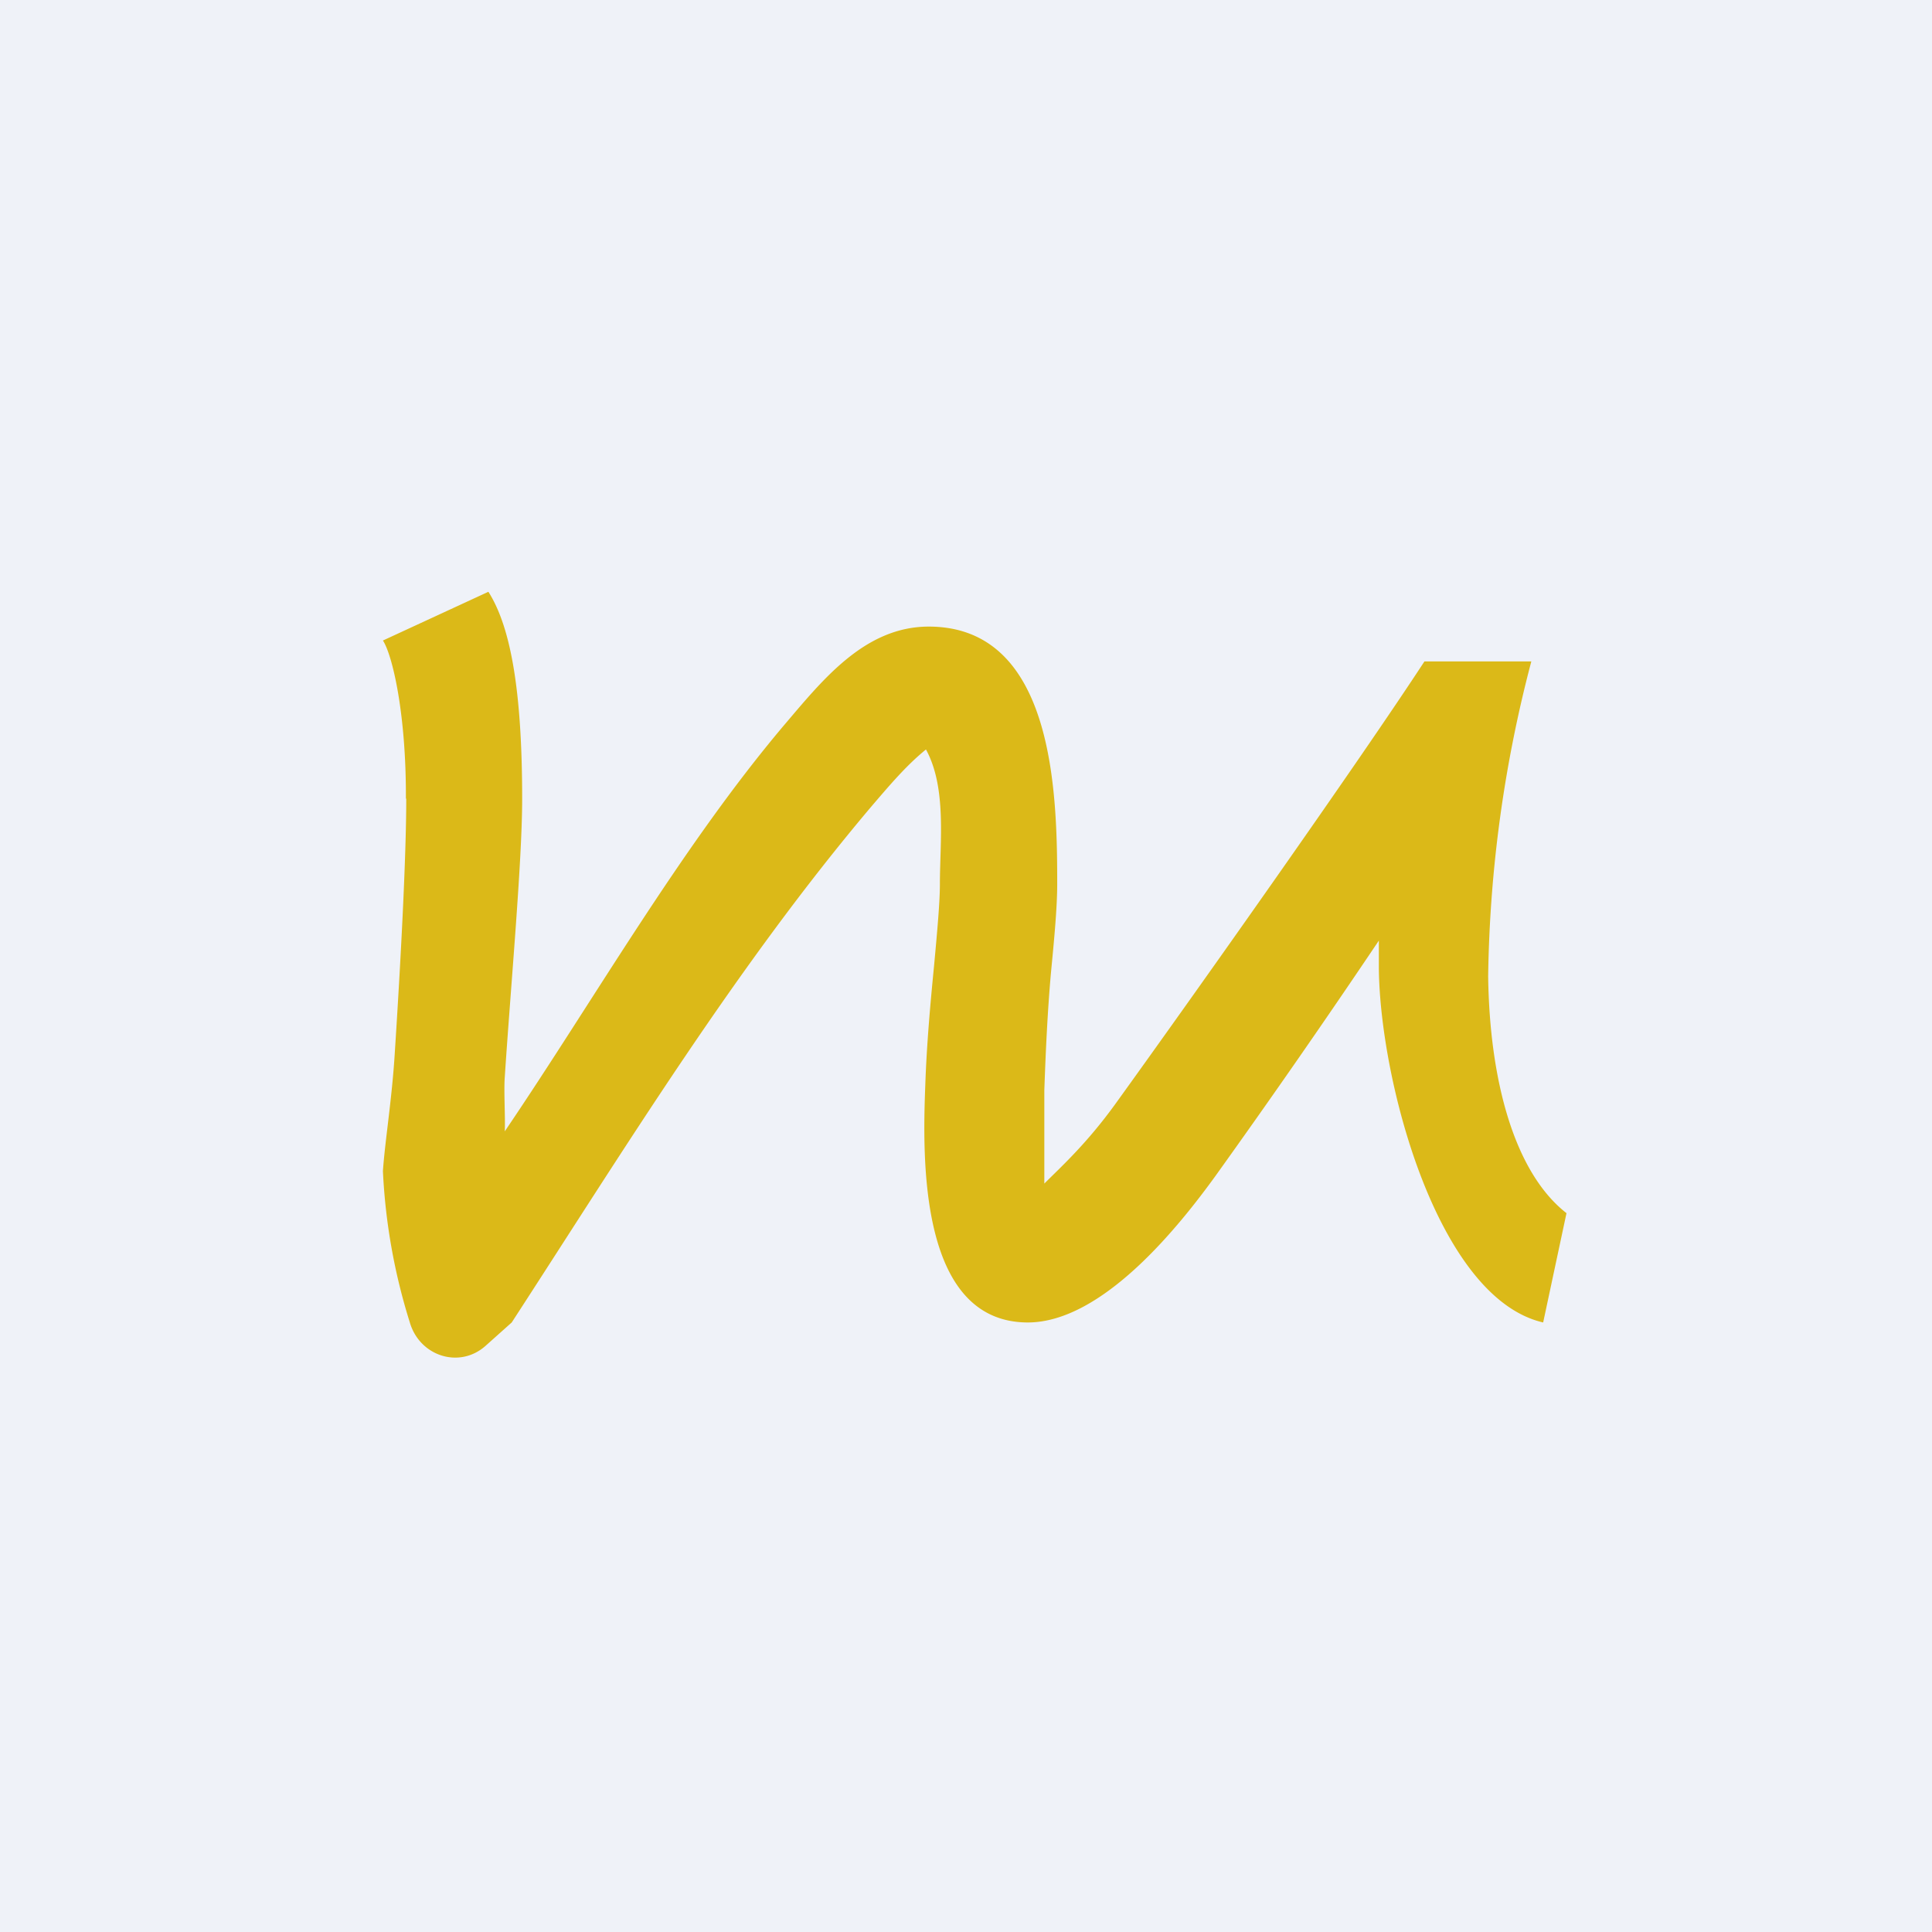
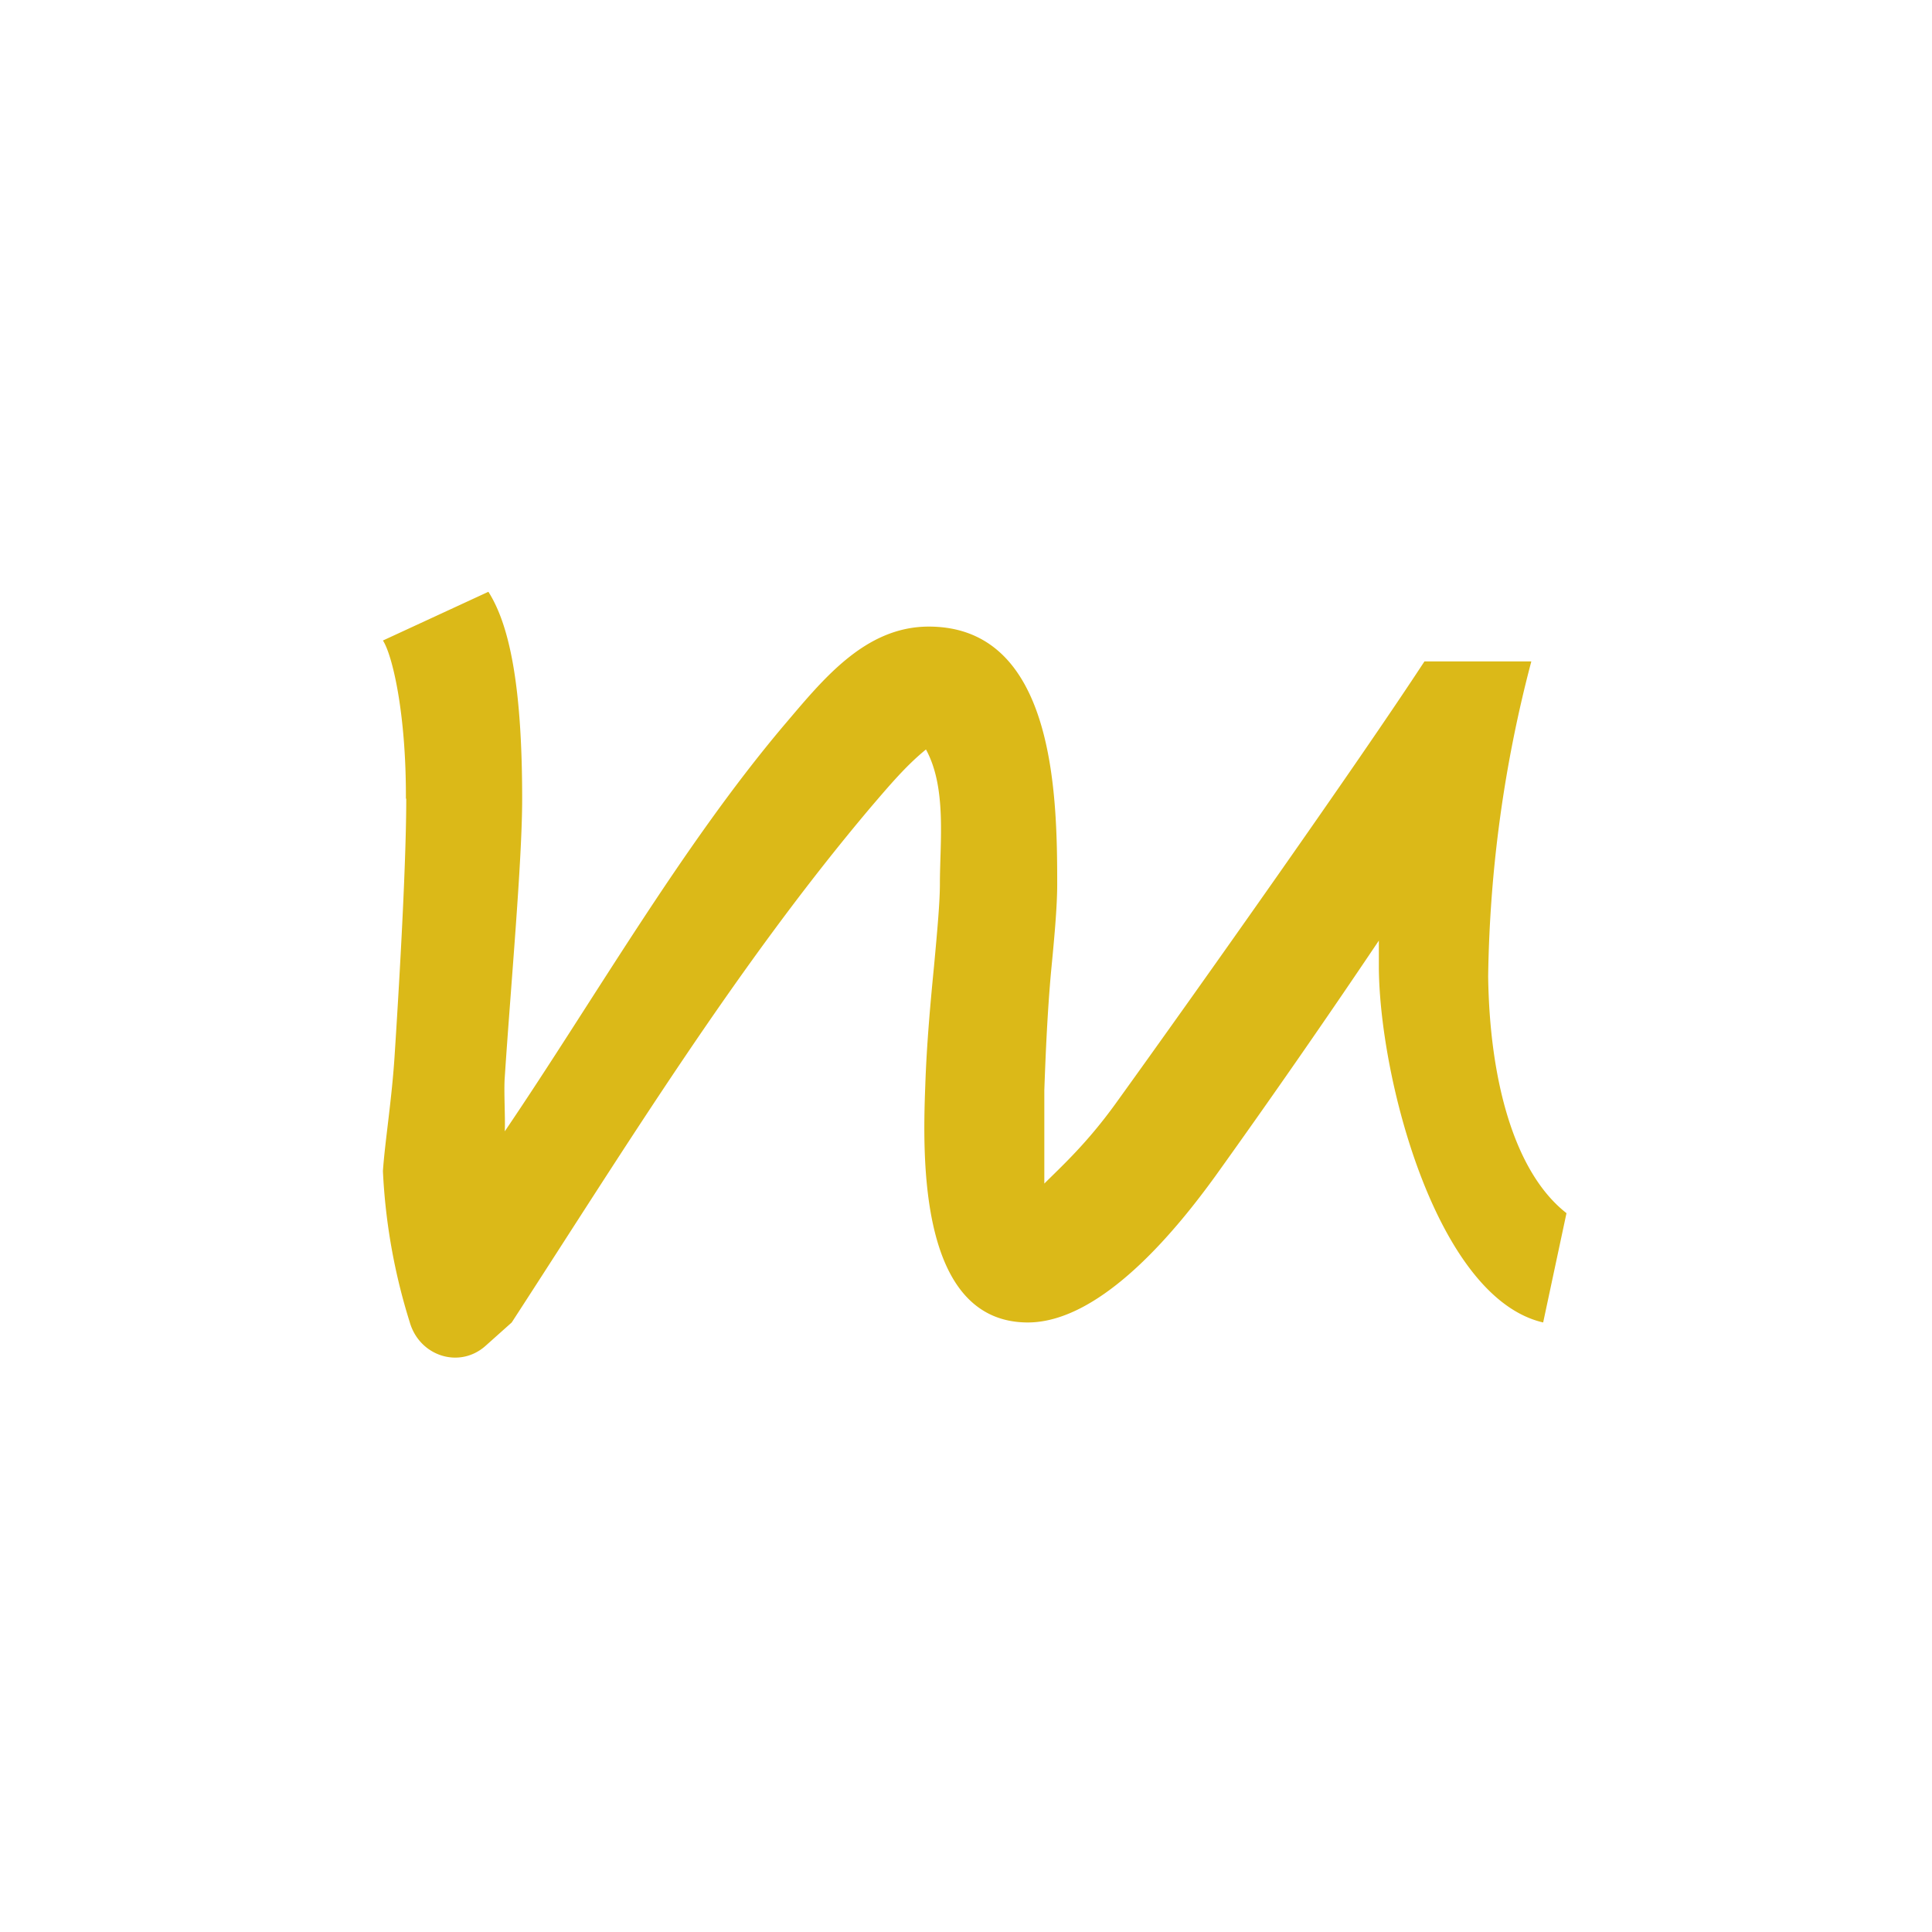
<svg xmlns="http://www.w3.org/2000/svg" viewBox="0 0 55.5 55.5">
-   <path d="M 0,0 H 55.5 V 55.5 H 0 Z" fill="rgb(239, 242, 248)" />
  <path d="M 11.66,22.935 C 11.67,20.49 11.27,18.81 11,18.4 L 14.03,17 C 14.66,17.99 15,19.8 15,22.95 C 15,24.76 14.67,28.35 14.5,30.95 C 14.47,31.35 14.52,32.13 14.5,32.5 C 17.07,28.71 19.55,24.36 22.5,20.86 C 23.61,19.56 24.83,17.99 26.7,18 C 30.3,18.02 30.37,22.84 30.37,25.4 C 30.37,26.08 30.28,27.02 30.19,27.95 C 30.09,29.08 30.04,30.2 30,31.32 V 34 C 30.5,33.5 31.22,32.85 32.05,31.7 C 34.45,28.37 39.01,21.92 40.92,19 H 43.99 A 37.38,37.38 0 0,0 42.75,28.05 C 42.79,31.01 43.49,33.67 45,34.85 L 44.33,37.99 C 41.3,37.29 39.65,31.09 39.61,27.84 V 27.02 A 273.25,273.25 0 0,1 34.91,33.79 C 33.93,35.14 31.69,38.01 29.5,37.99 C 26.4,37.96 26.5,33.29 26.58,31.19 C 26.62,29.99 26.73,28.79 26.83,27.77 C 26.93,26.69 27,25.9 27,25.4 C 27,24.18 27.2,22.63 26.6,21.53 C 26.02,22 25.52,22.6 25.03,23.17 C 21.15,27.76 17.98,32.94 14.7,37.99 L 13.95,38.66 C 13.2,39.33 12.05,38.96 11.77,37.98 A 17.17,17.17 0 0,1 11,33.64 C 11.06,32.77 11.26,31.57 11.34,30.26 C 11.51,27.63 11.67,24.63 11.67,22.95 Z" fill="rgb(219, 185, 24)" />
</svg>